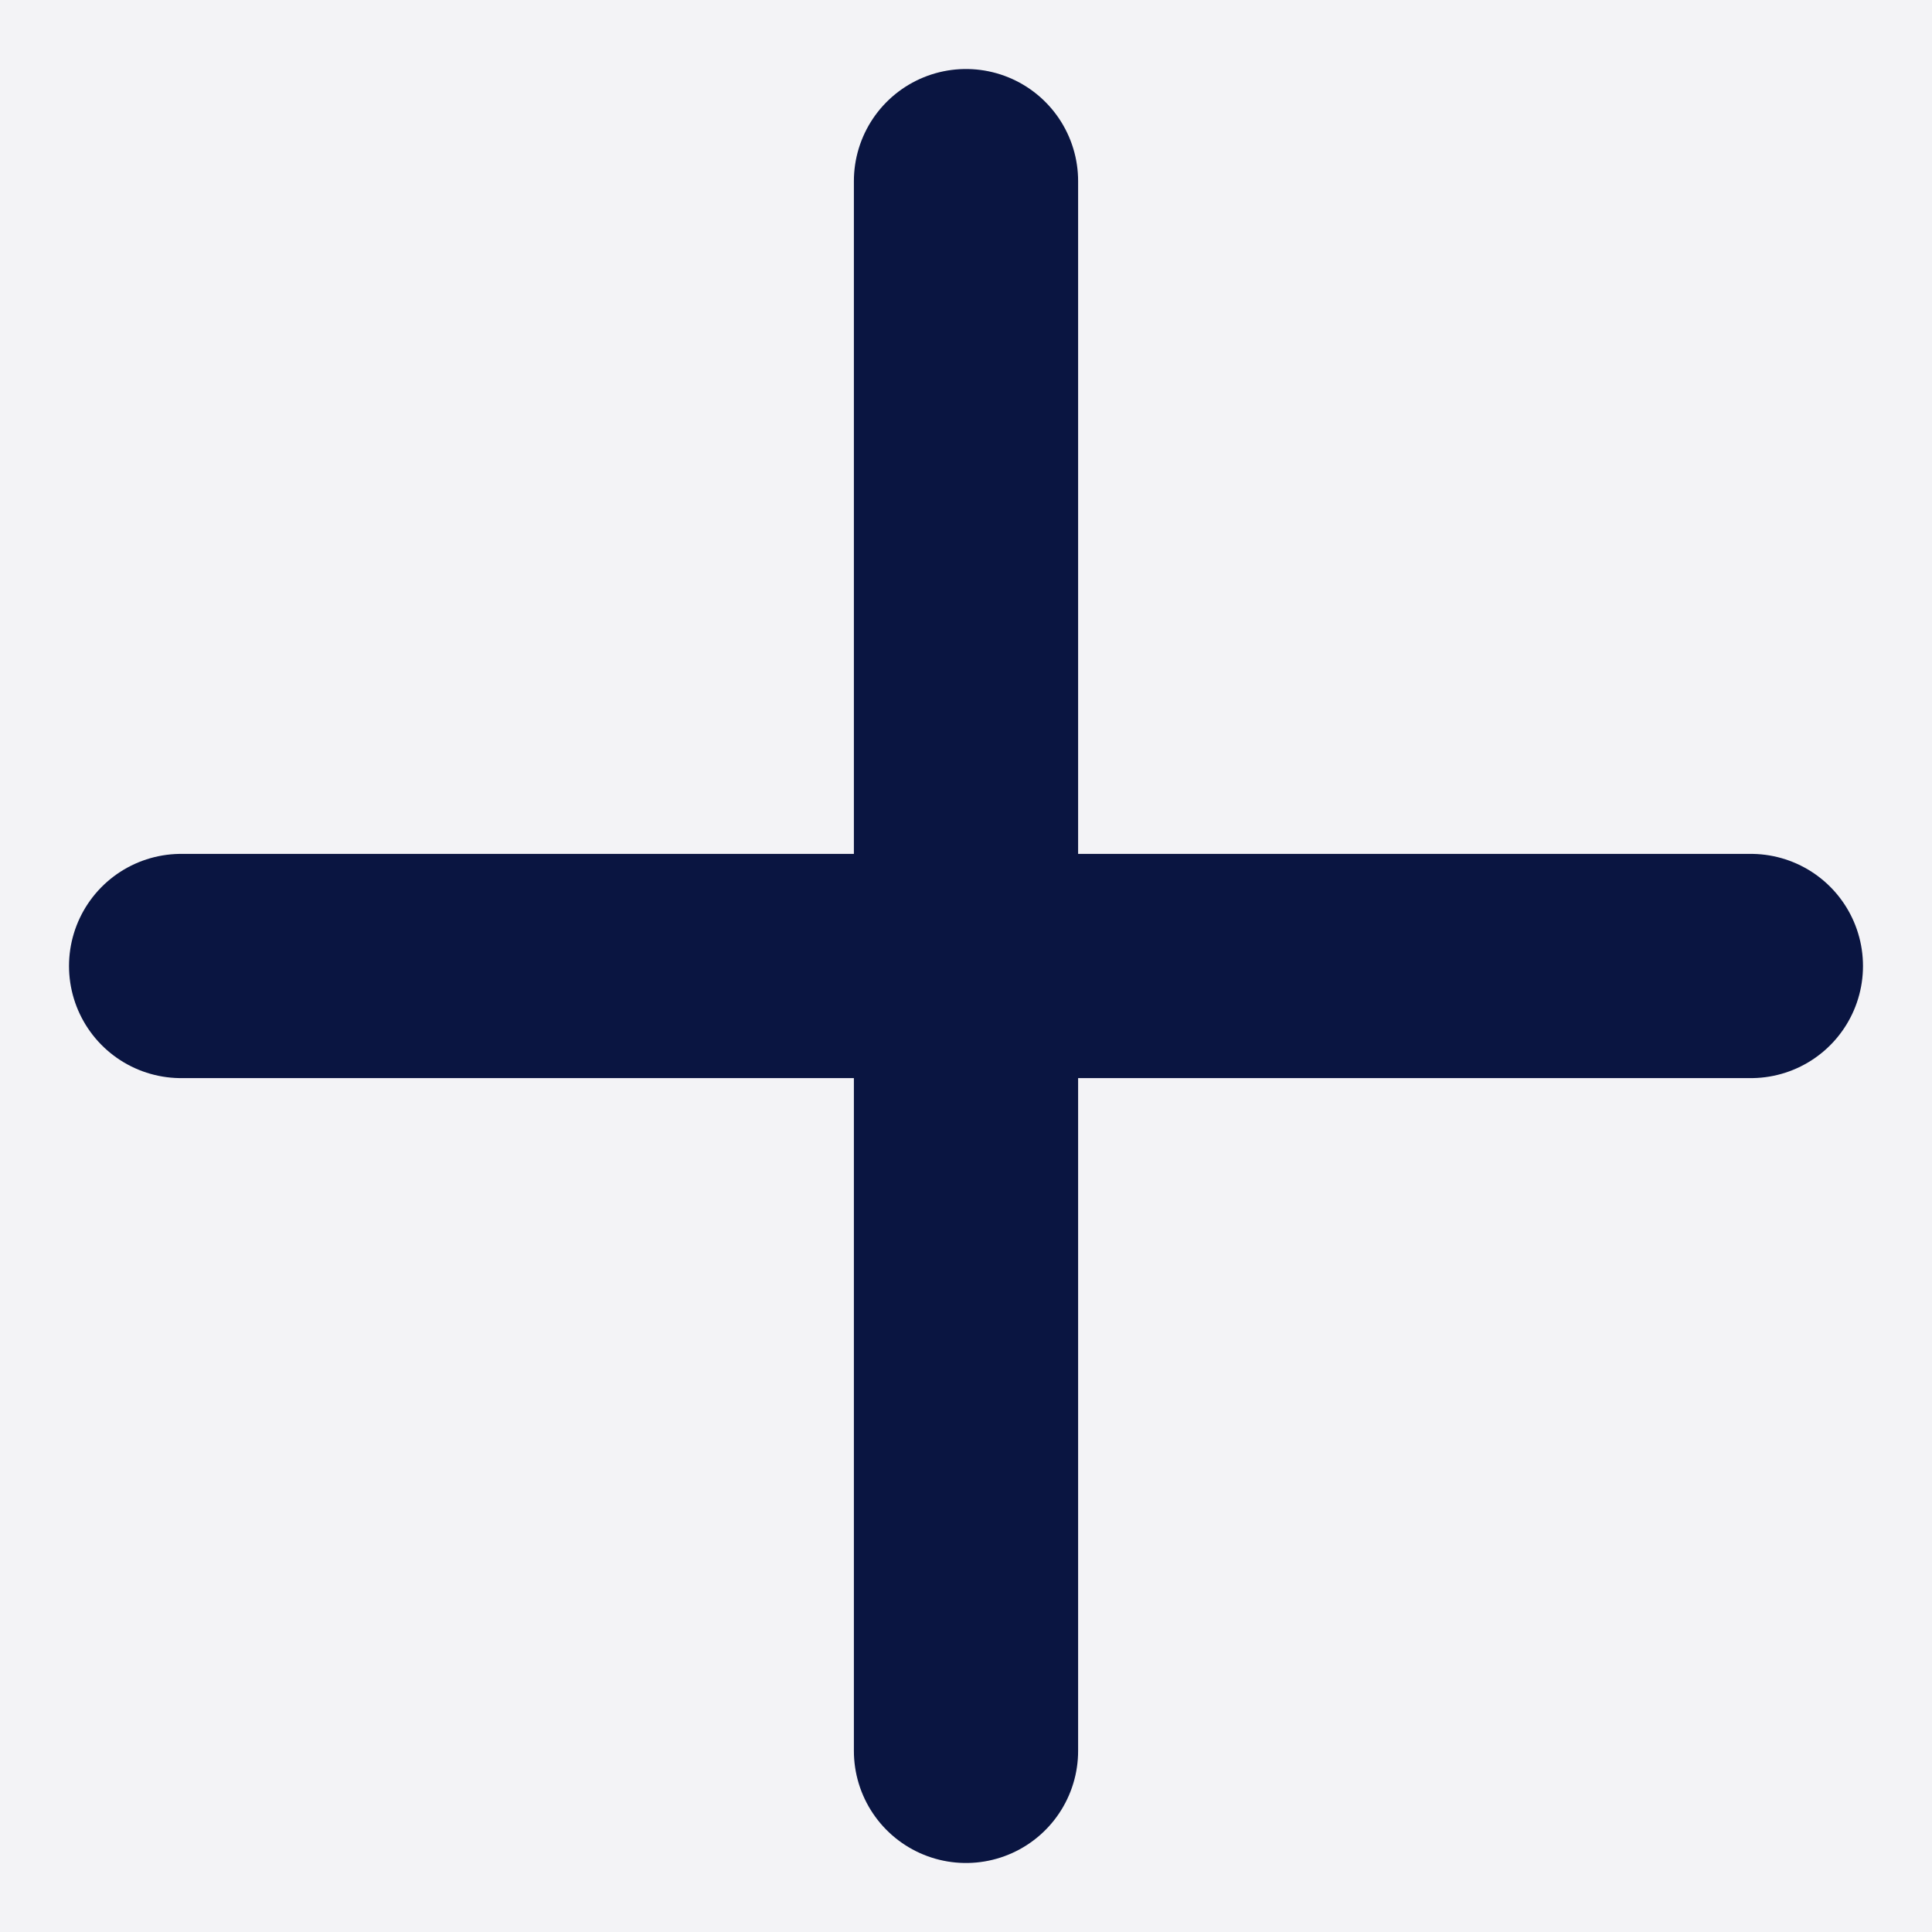
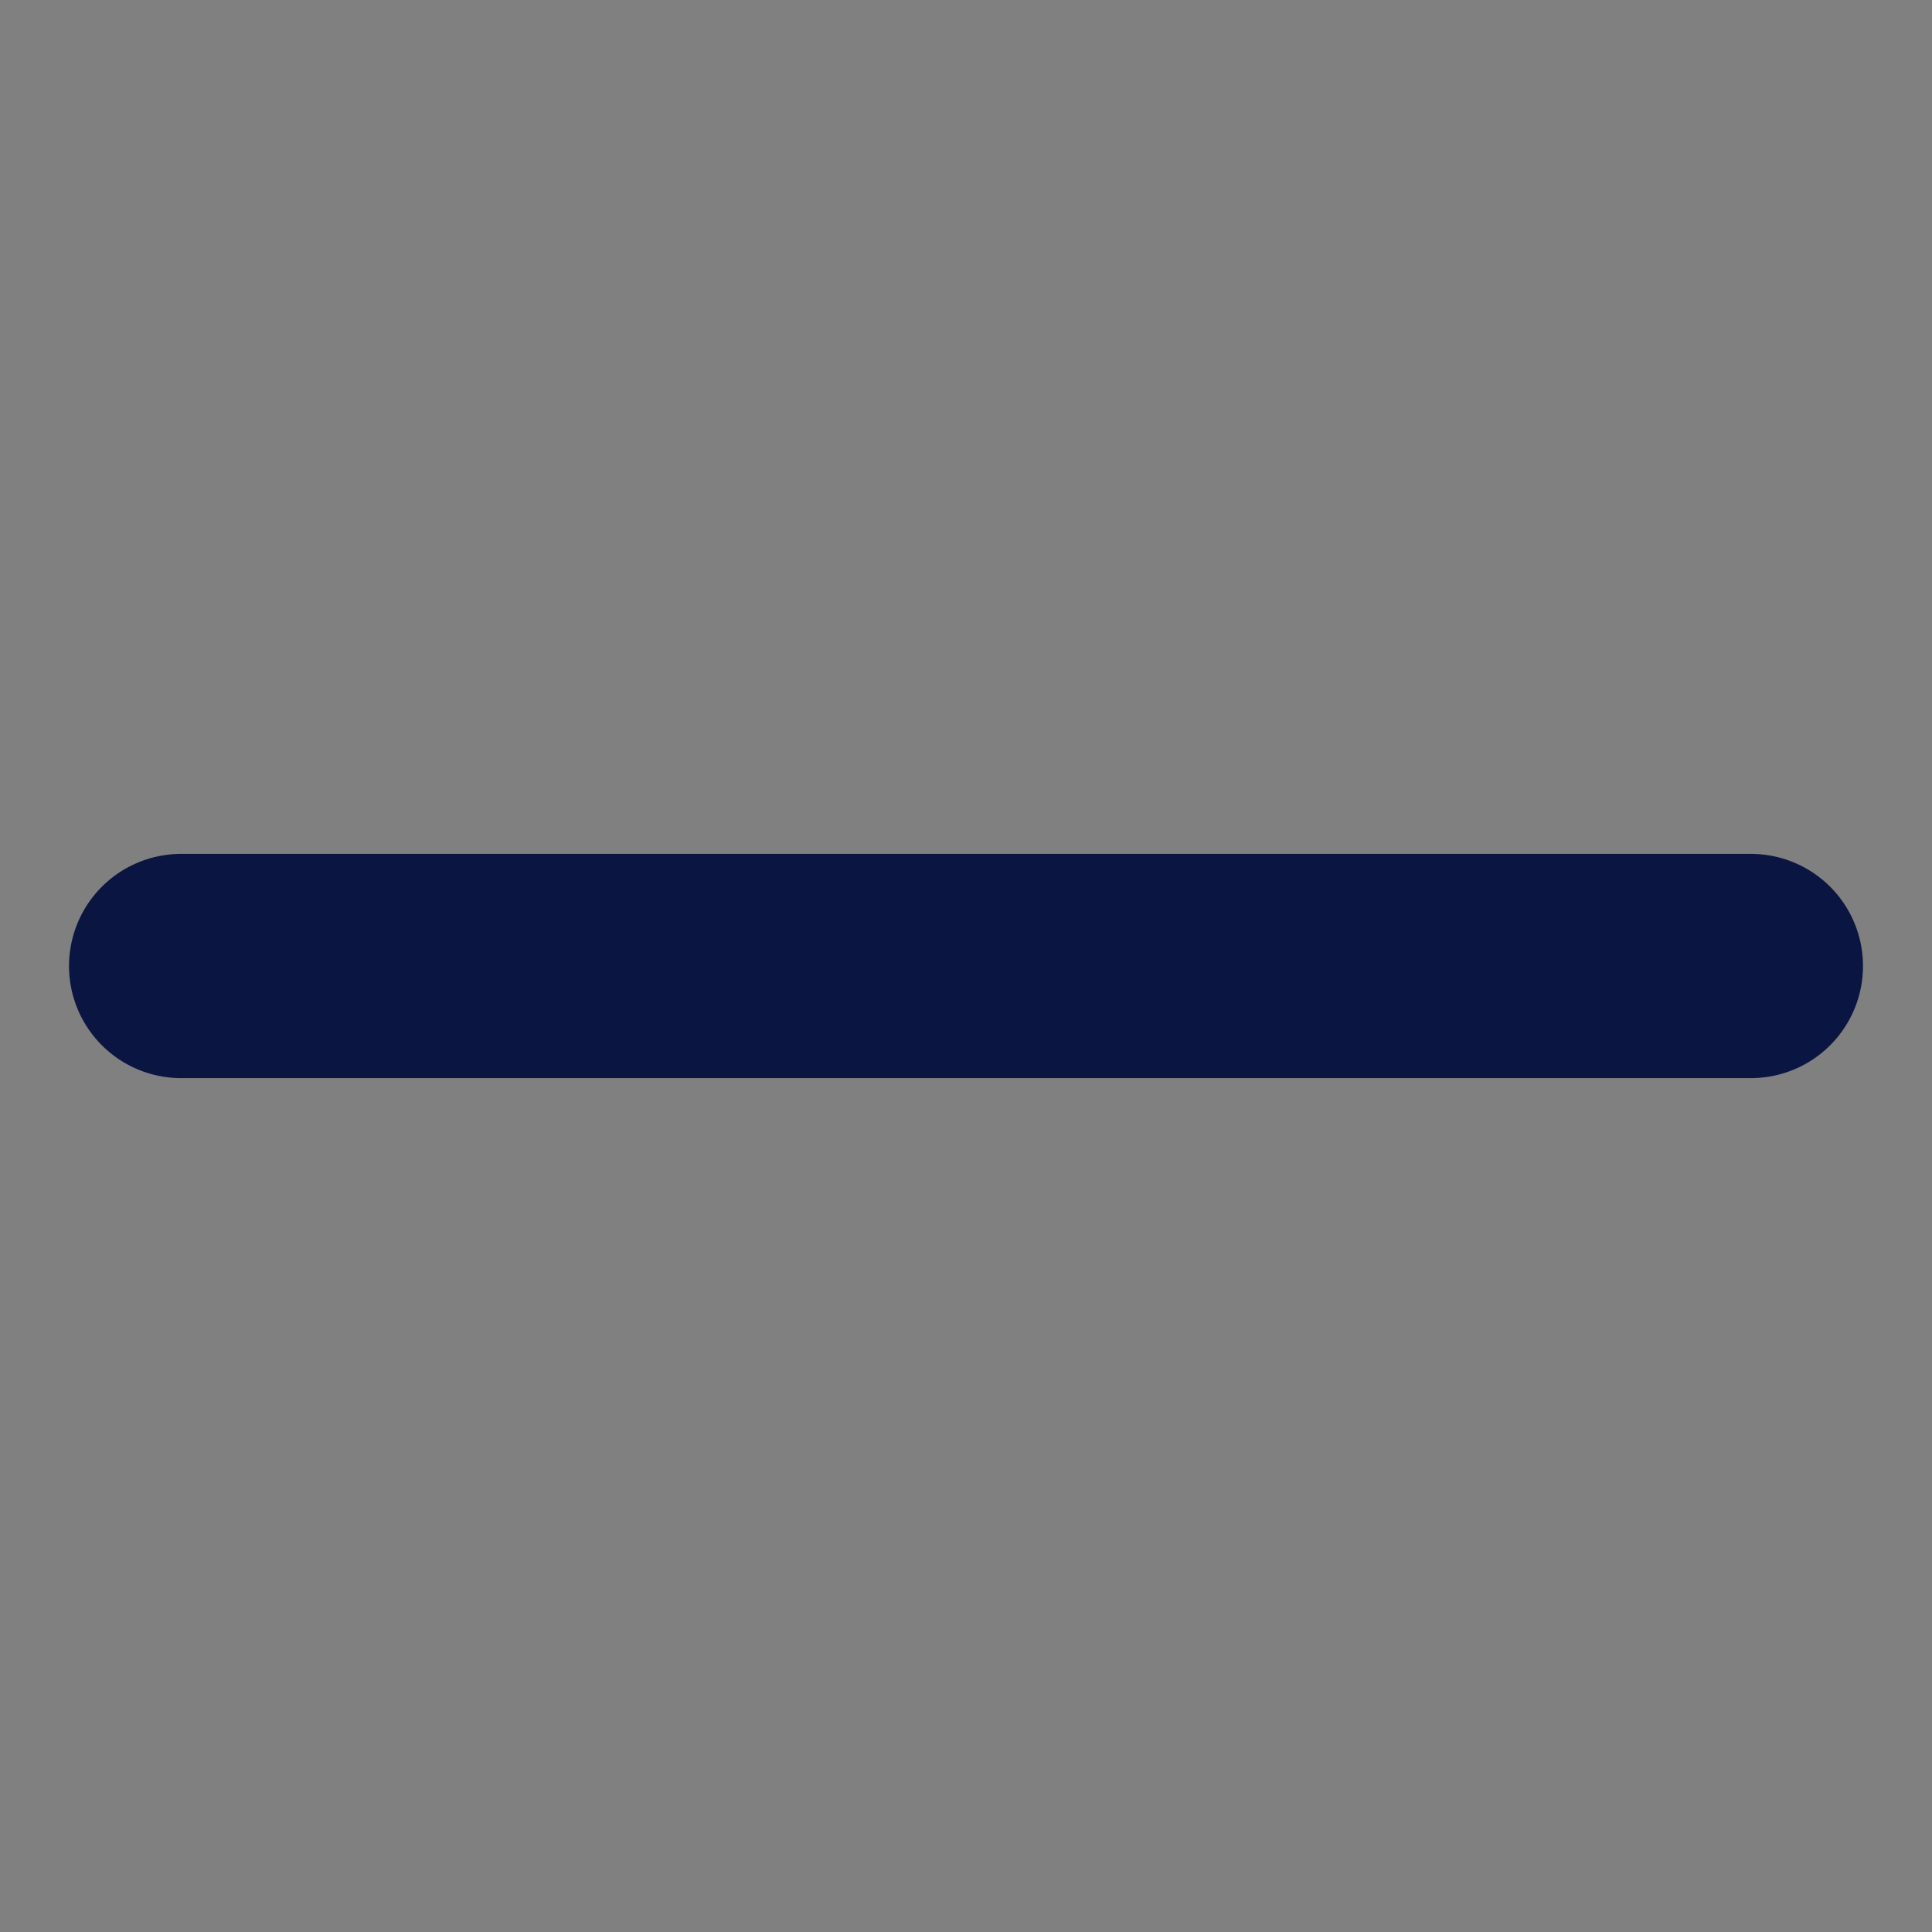
<svg xmlns="http://www.w3.org/2000/svg" width="16" height="16" viewBox="0 0 16 16" fill="none">
  <rect x="0" y="0" width="16" height="16" fill="#808080" stroke="none" />
  <g clip-path="url(#clip0_203_149)">
-     <rect width="16" height="16" fill="#F3F3F6" />
-     <path d="M8 1.5V14.5" stroke="#0A1541" stroke-width="1.857" stroke-linecap="round" />
    <path d="M1.5 8H14.5" stroke="#0A1541" stroke-width="1.857" stroke-linecap="round" />
  </g>
  <defs>
    <clipPath id="clip0_203_149">
      <rect width="16" height="16" fill="white" />
    </clipPath>
  </defs>
</svg>